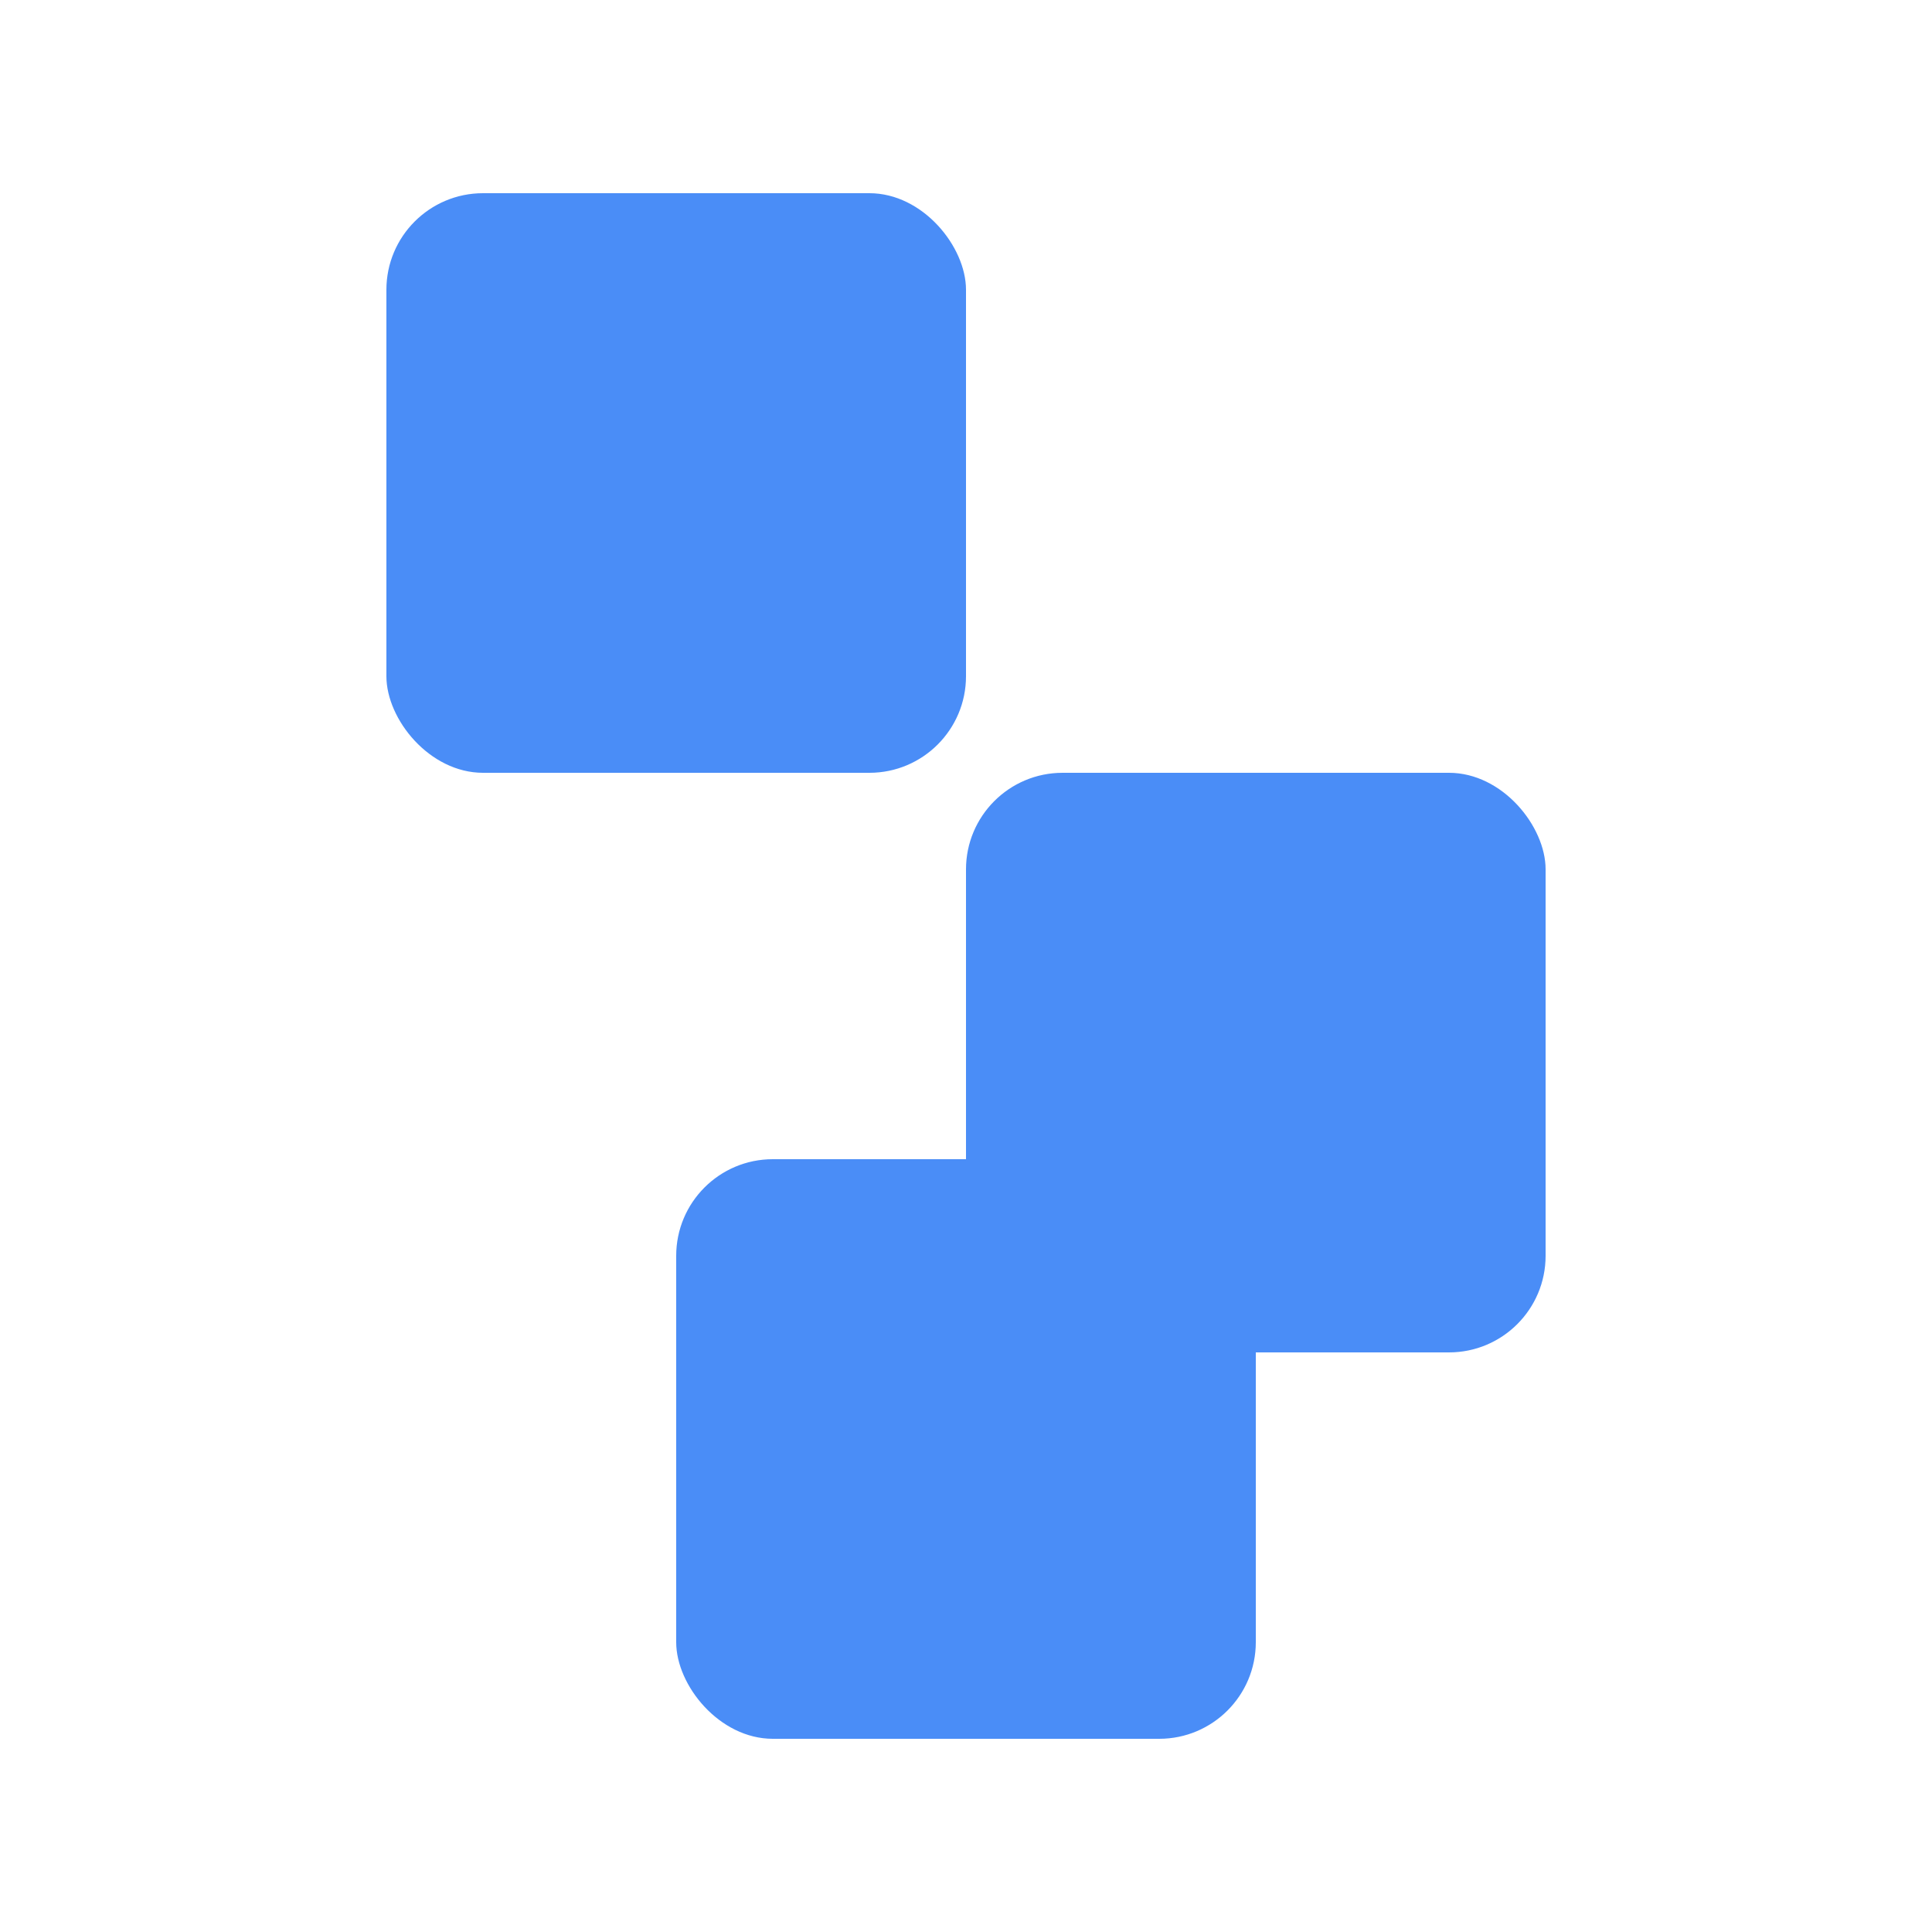
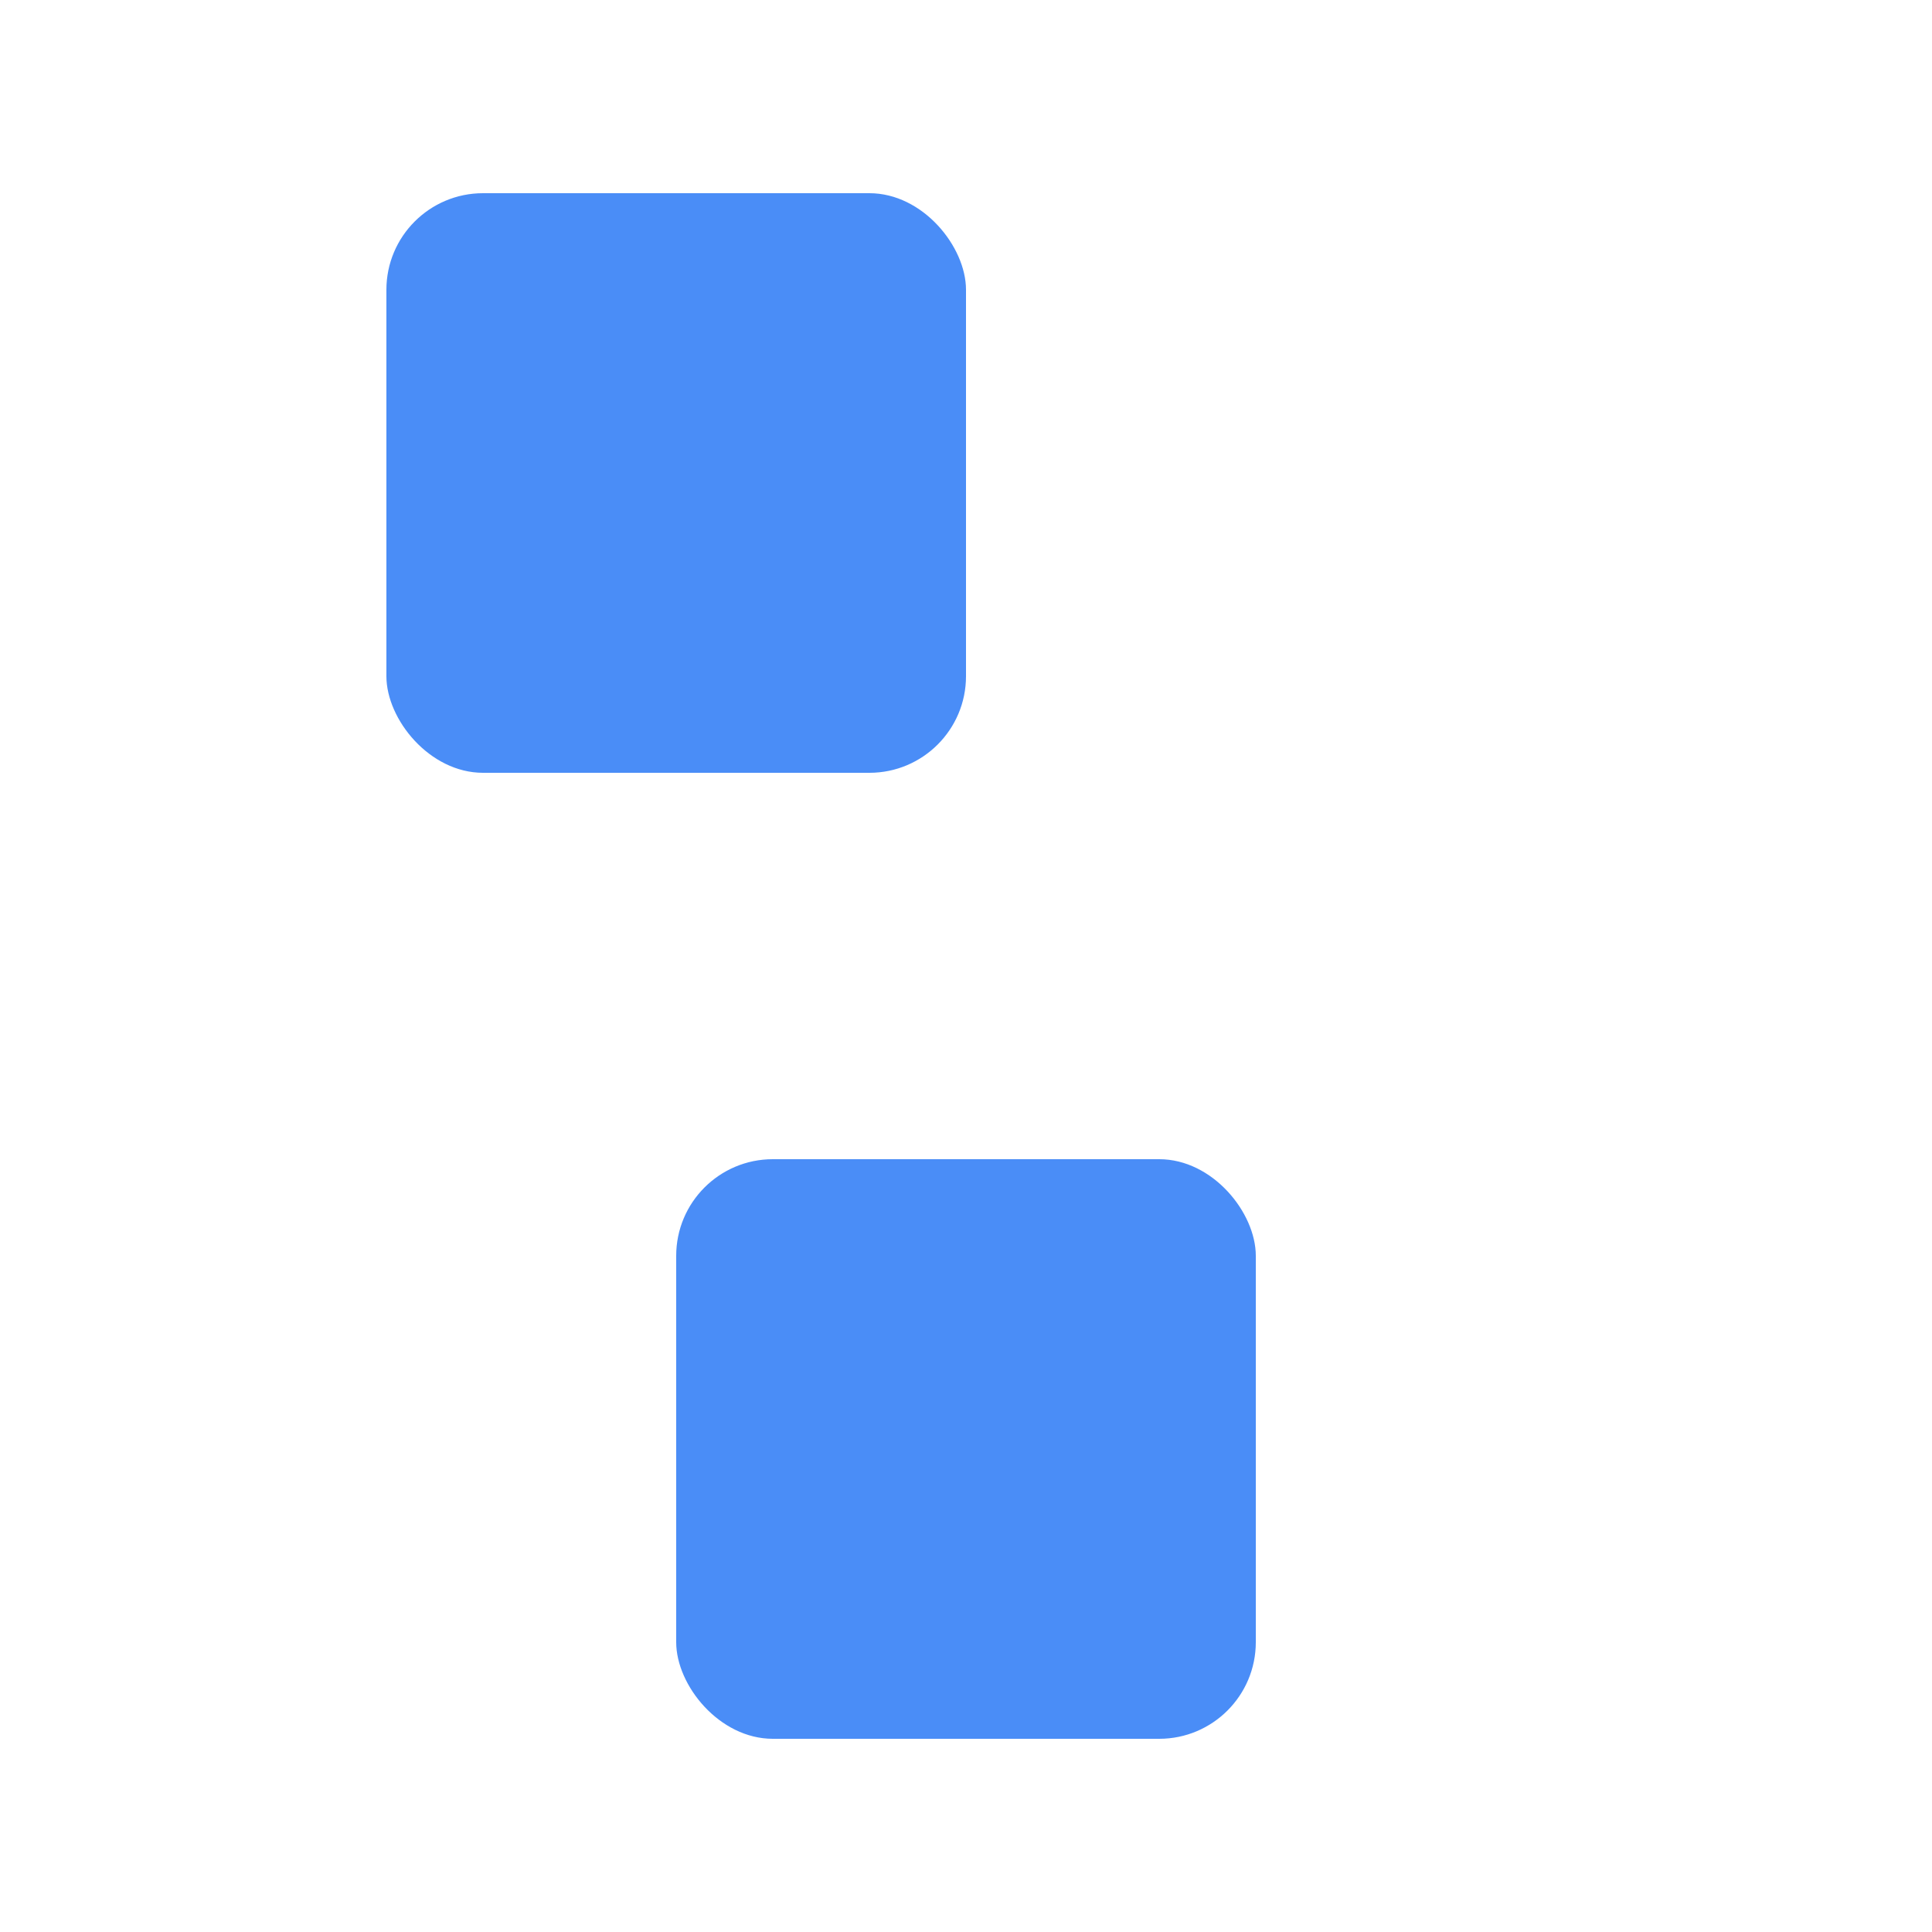
<svg xmlns="http://www.w3.org/2000/svg" width="100" height="100" viewBox="0 0 100 100">
  <rect x="20" y="10" width="30" height="30" fill="#4A8DF7" rx="5" />
-   <rect x="50" y="40" width="30" height="30" fill="#4A8DF7" rx="5" />
  <rect x="35" y="60" width="30" height="30" fill="#4A8DF7" rx="5" />
</svg>